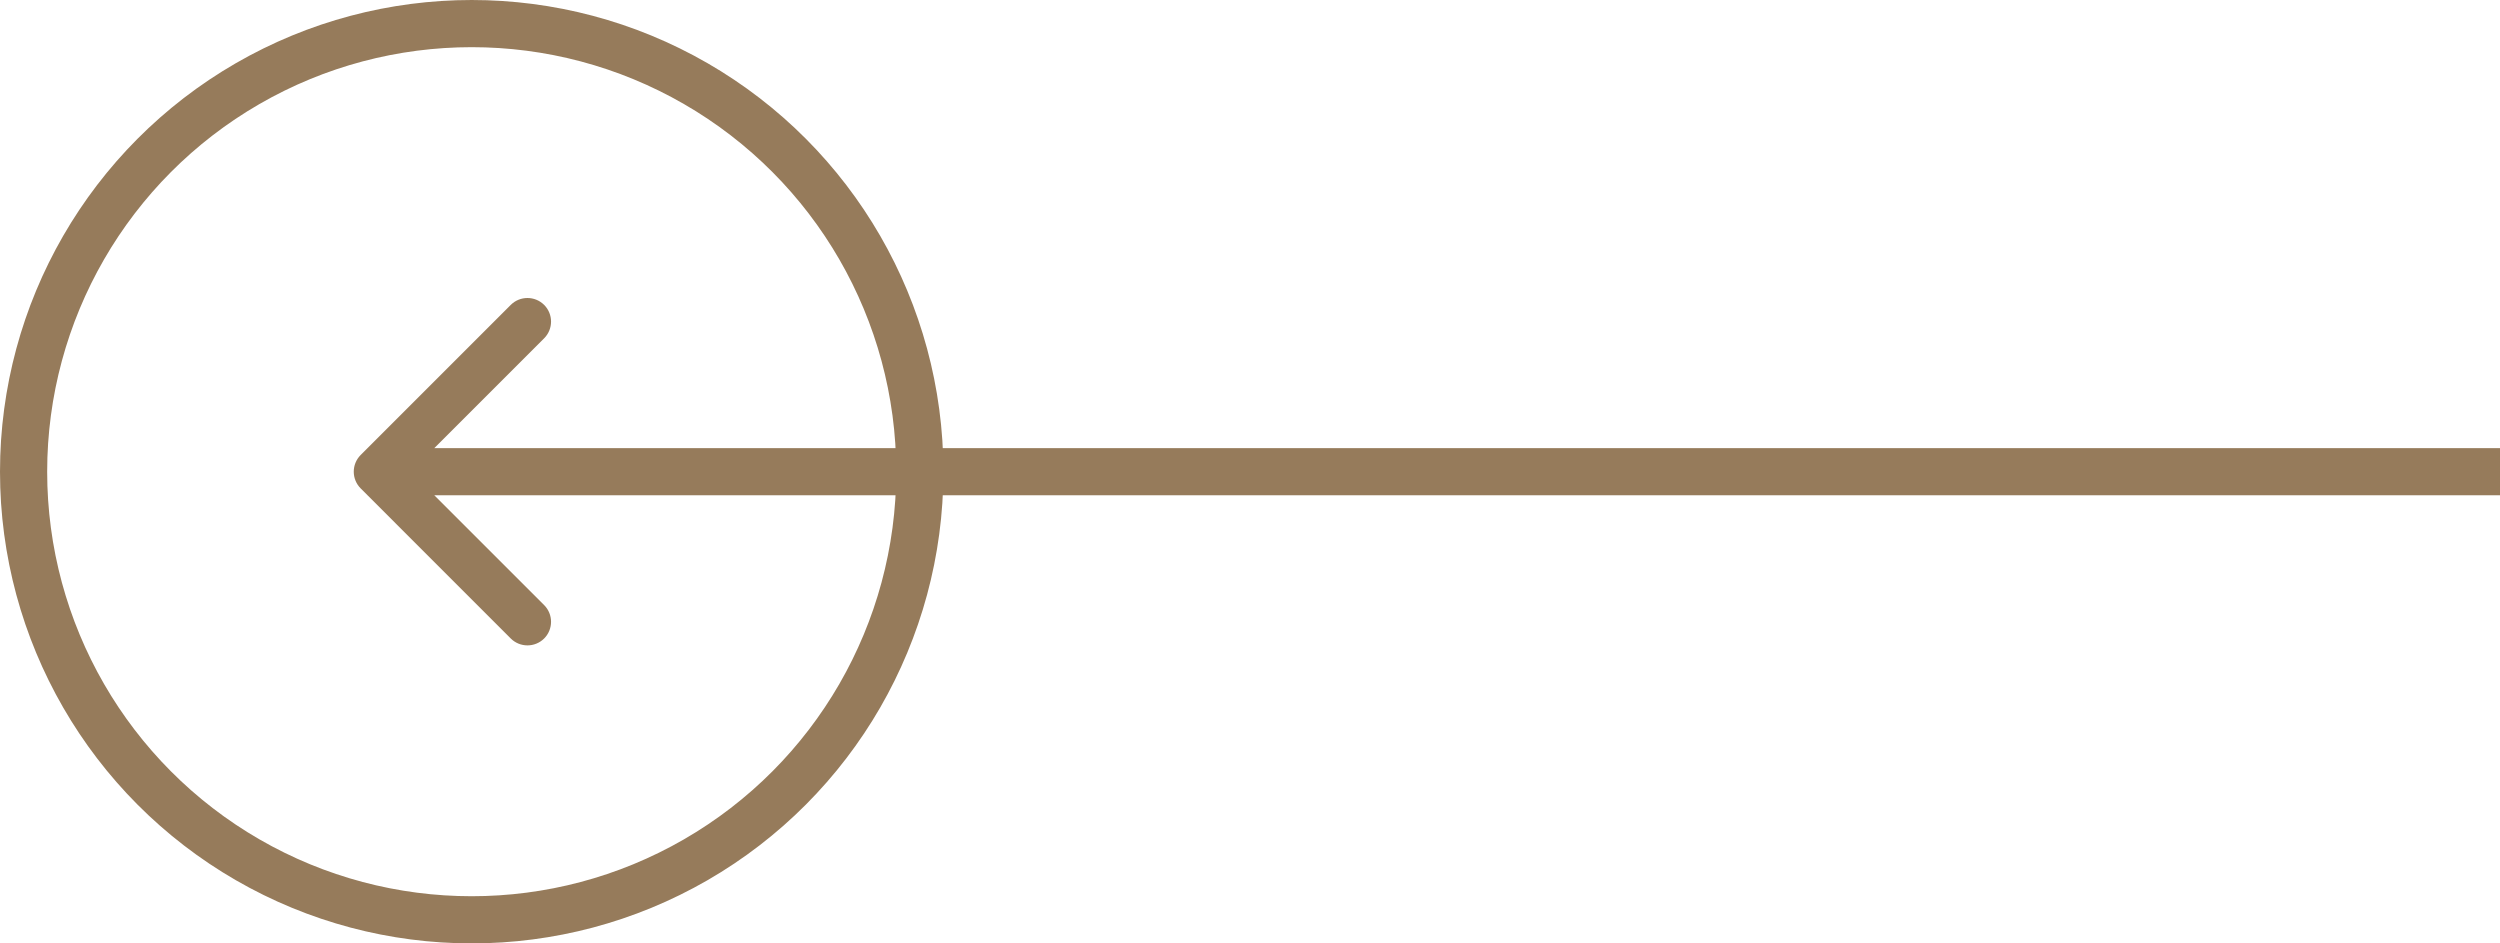
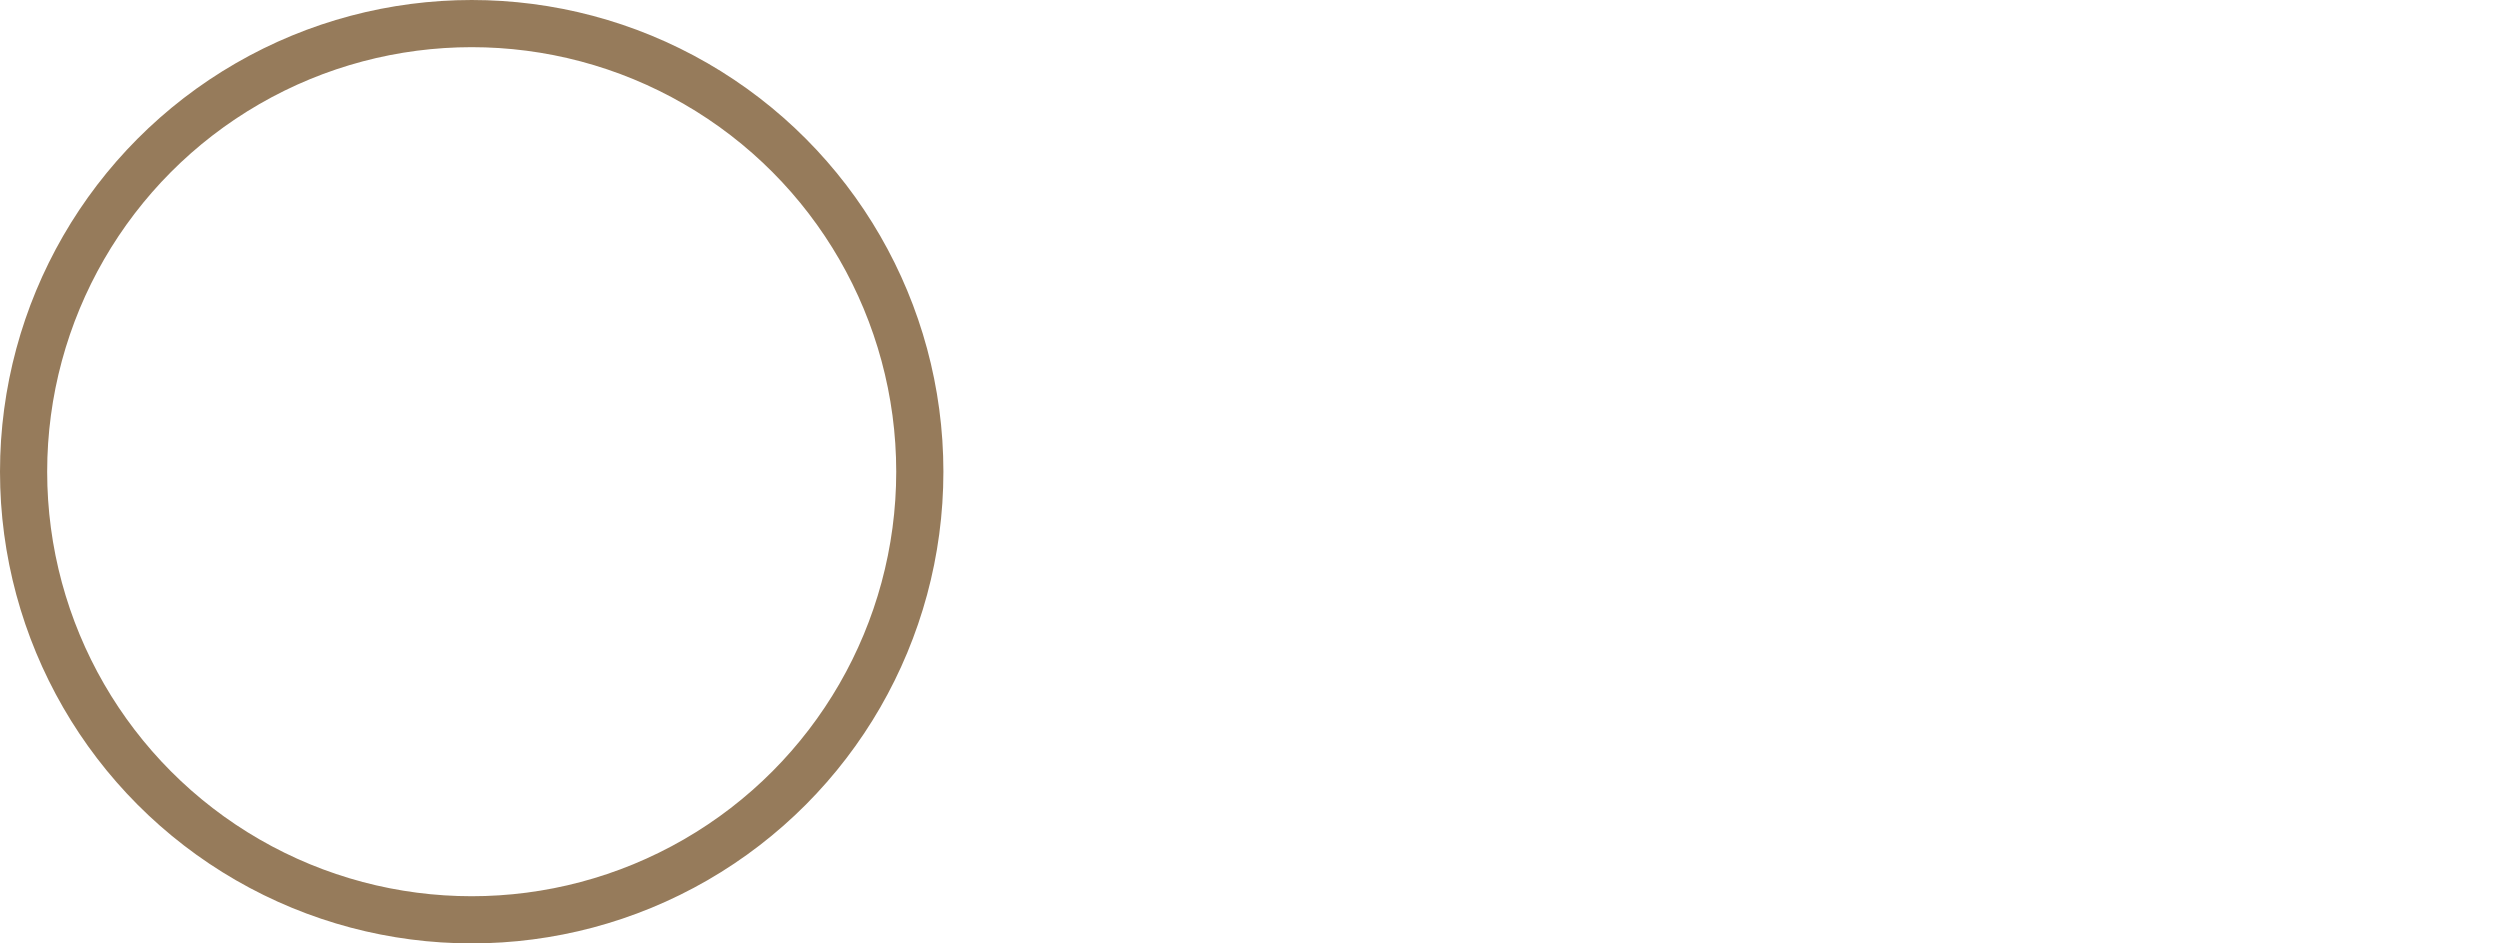
<svg xmlns="http://www.w3.org/2000/svg" width="53" height="20" viewBox="0 0 53 20" fill="none">
-   <path d="M7.646 9.646C7.451 9.842 7.451 10.158 7.646 10.354L10.828 13.536C11.024 13.731 11.34 13.731 11.536 13.536C11.731 13.34 11.731 13.024 11.536 12.828L8.707 10L11.536 7.172C11.731 6.976 11.731 6.66 11.536 6.464C11.34 6.269 11.024 6.269 10.828 6.464L7.646 9.646ZM53 9.5L8 9.5L8 10.5L53 10.5L53 9.5Z" fill="#967B5B" />
  <circle cx="10" cy="10" r="9.5" stroke="#967B5B" />
</svg>